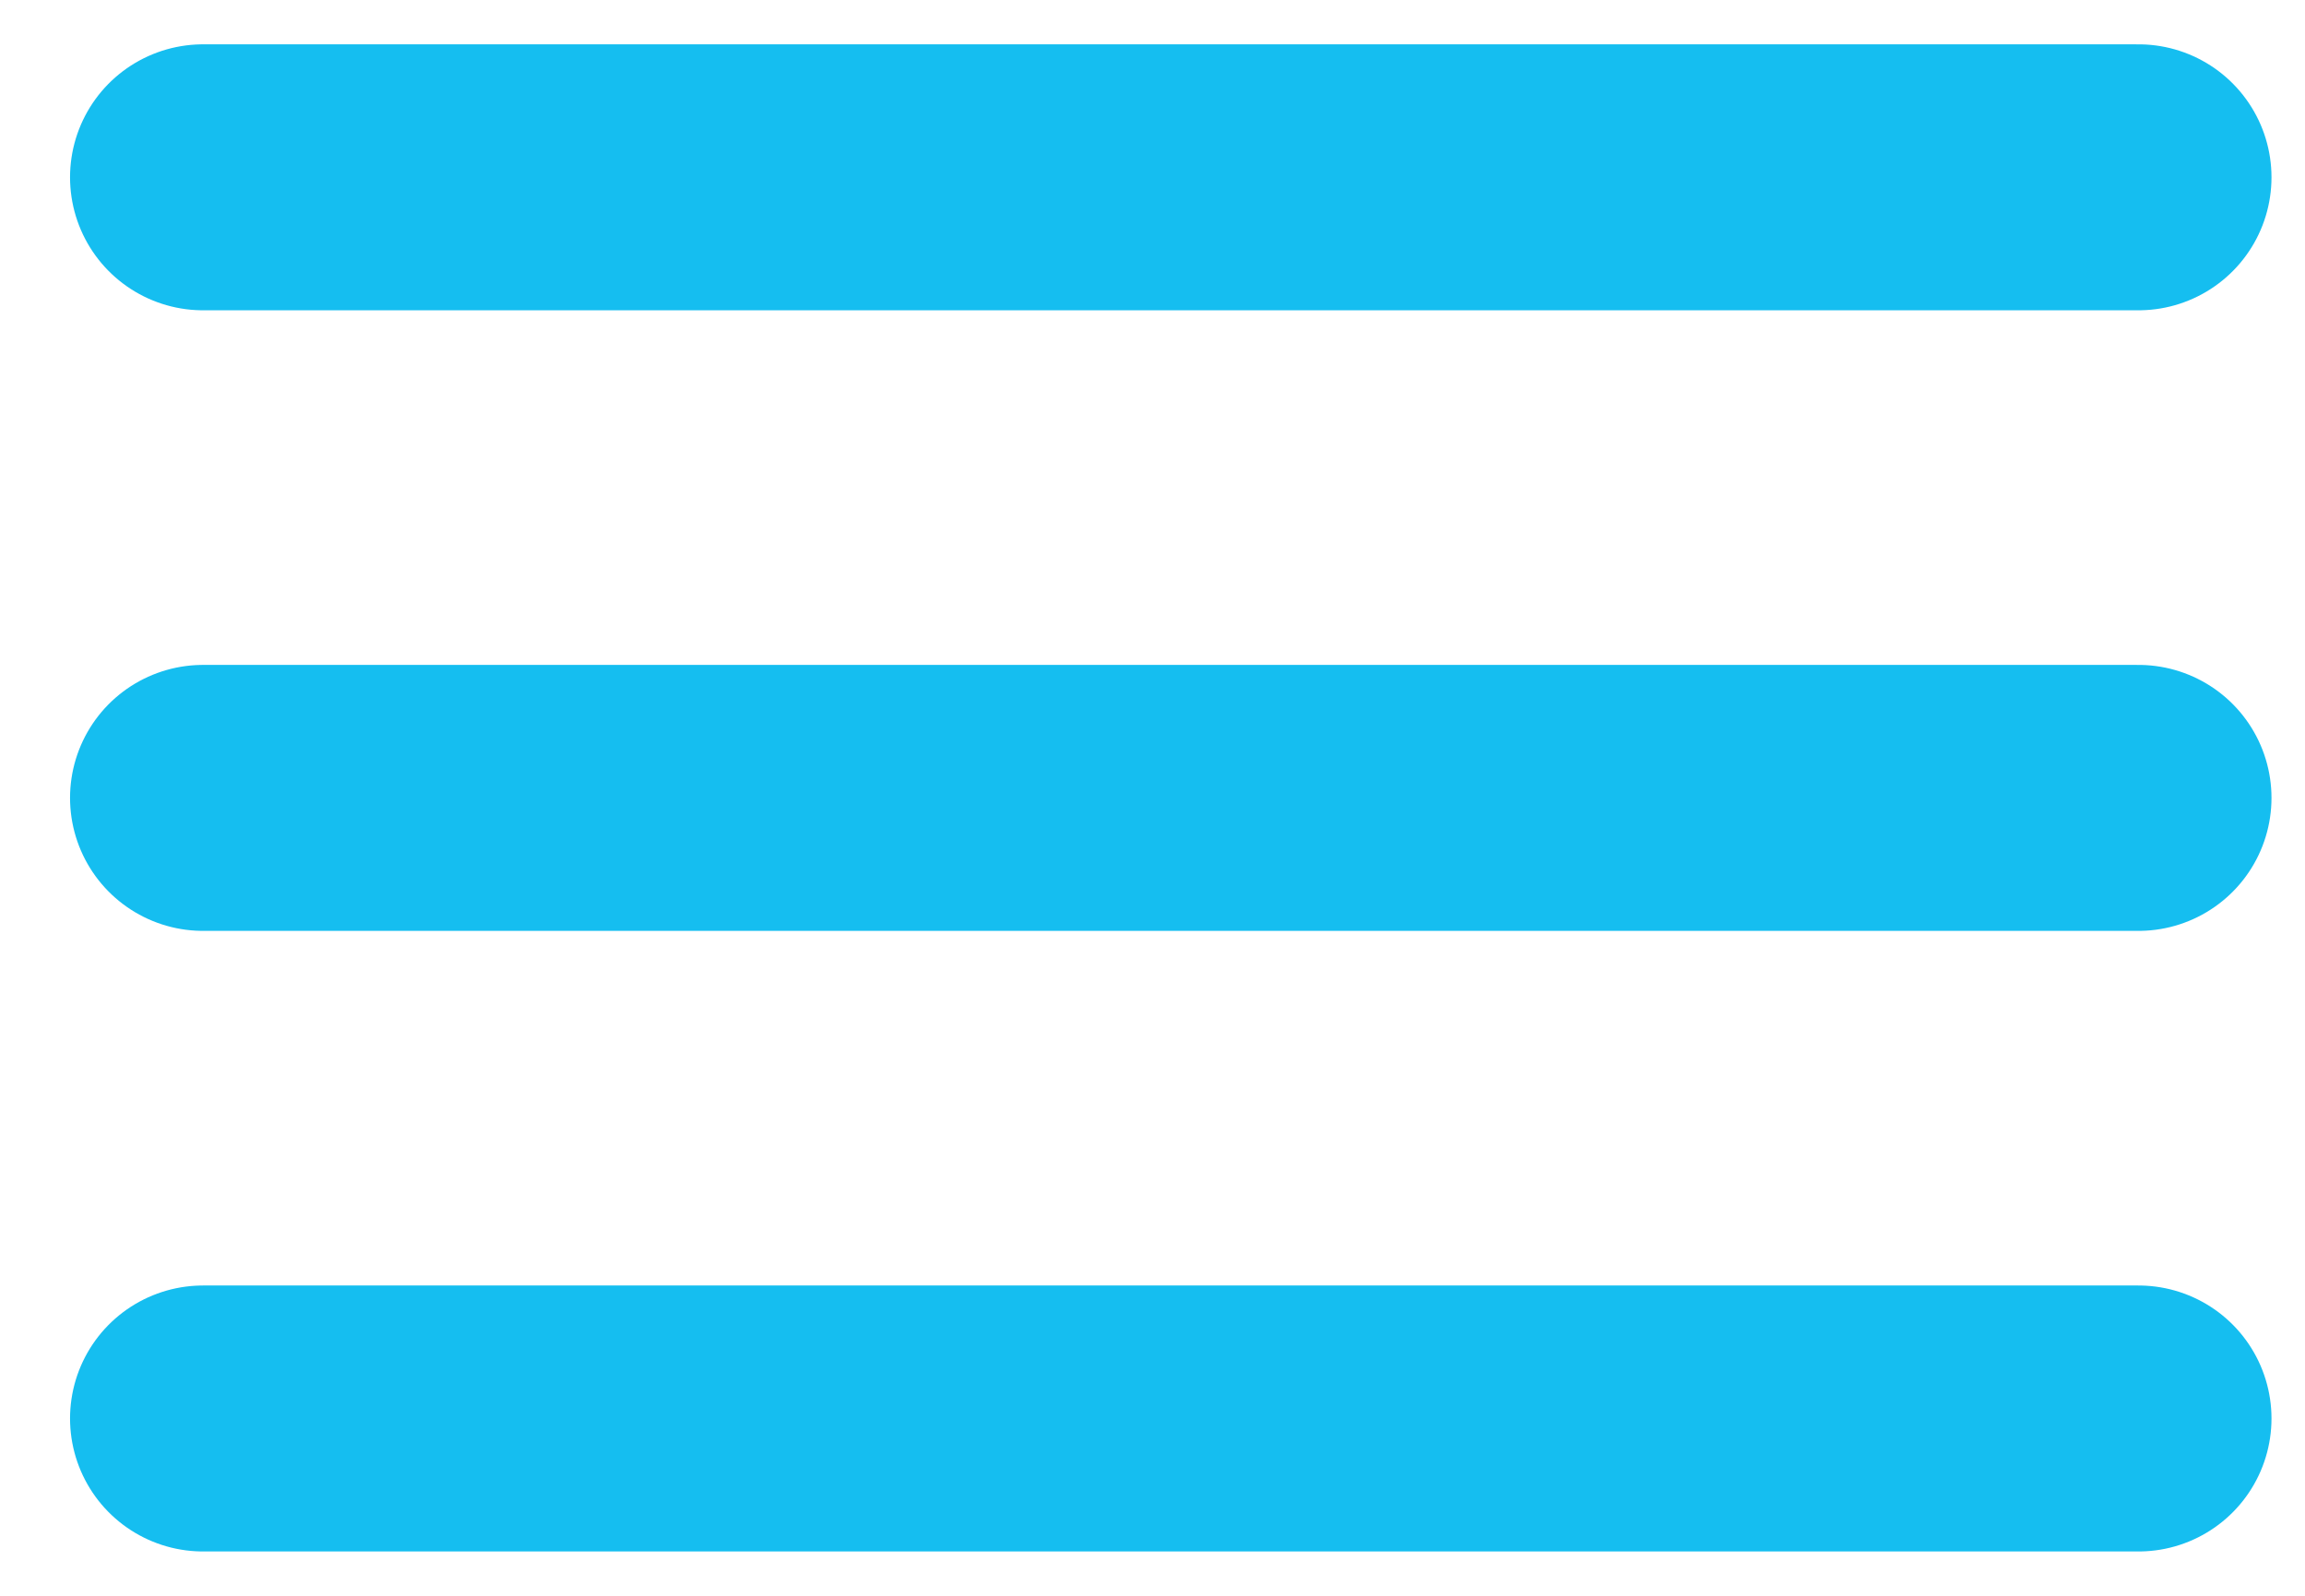
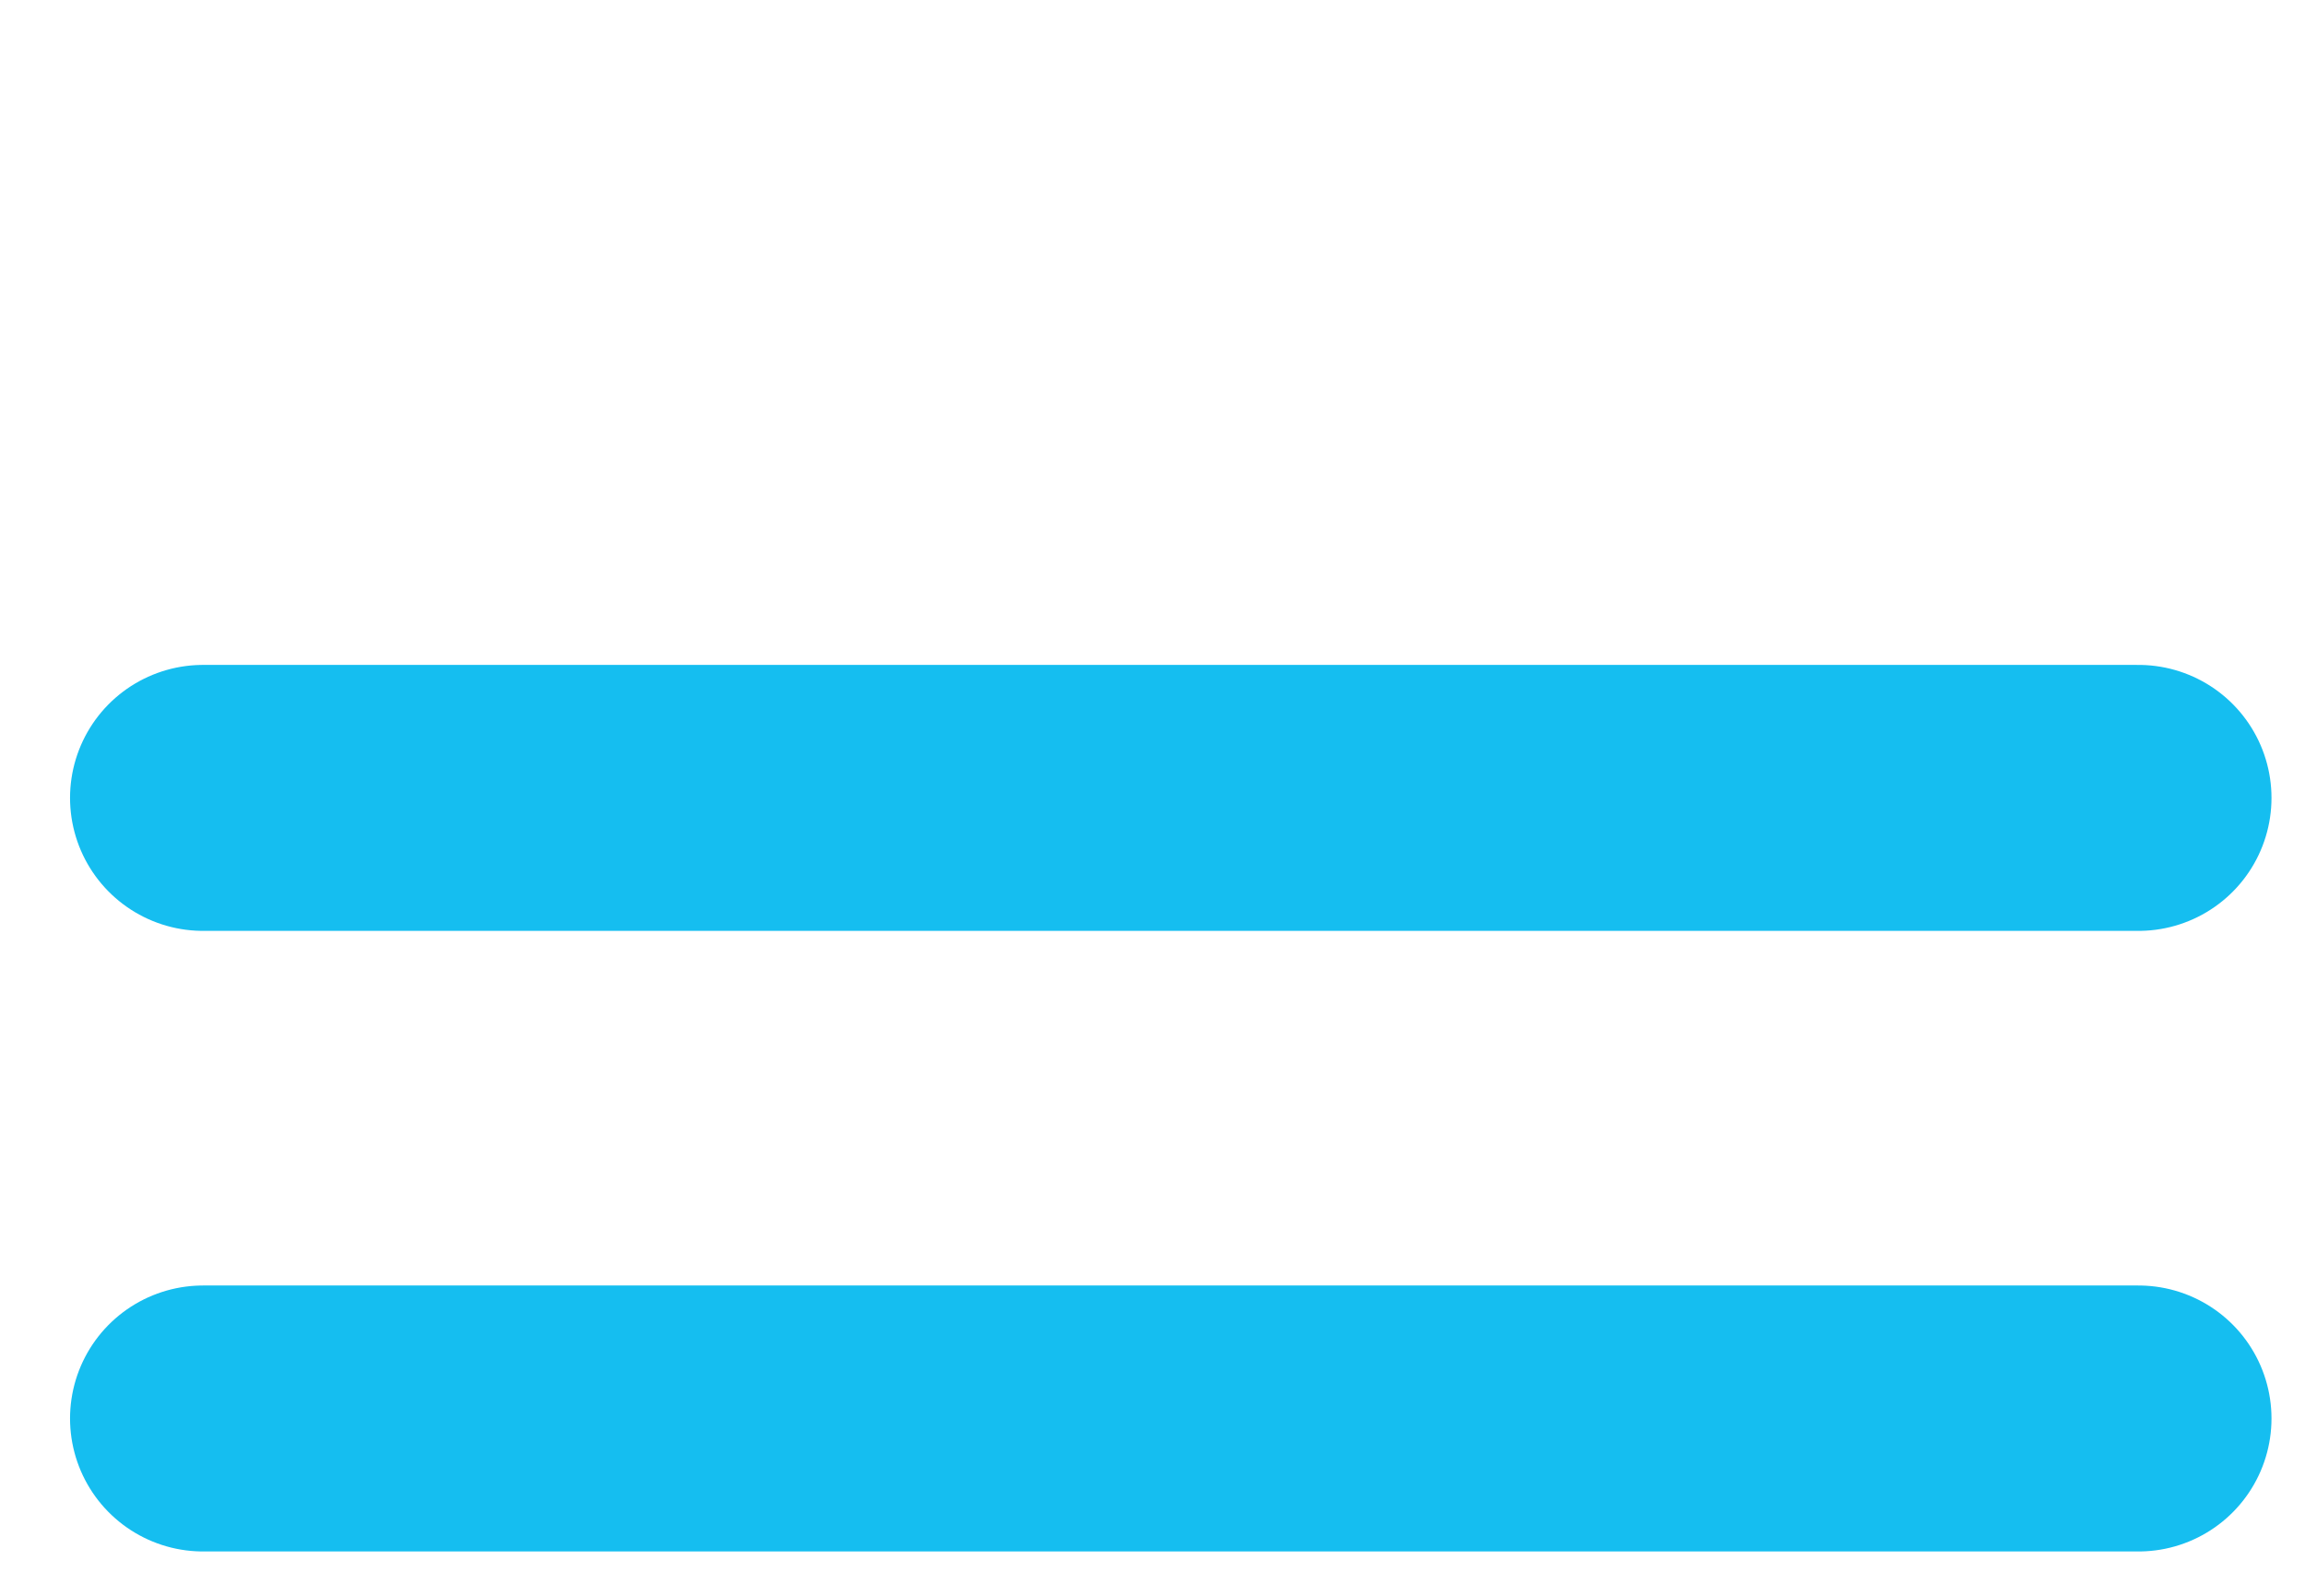
<svg xmlns="http://www.w3.org/2000/svg" width="26" height="18" viewBox="0 0 26 18" fill="none">
-   <path d="M2.29 2H24.122" stroke="#15BEF0" stroke-width="3" stroke-linecap="round" stroke-linejoin="round" />
  <path d="M2.29 9H24.122" stroke="#15BEF0" stroke-width="3" stroke-linecap="round" stroke-linejoin="round" />
  <path d="M2.29 16H24.122" stroke="#15BEF0" stroke-width="3" stroke-linecap="round" stroke-linejoin="round" />
</svg>